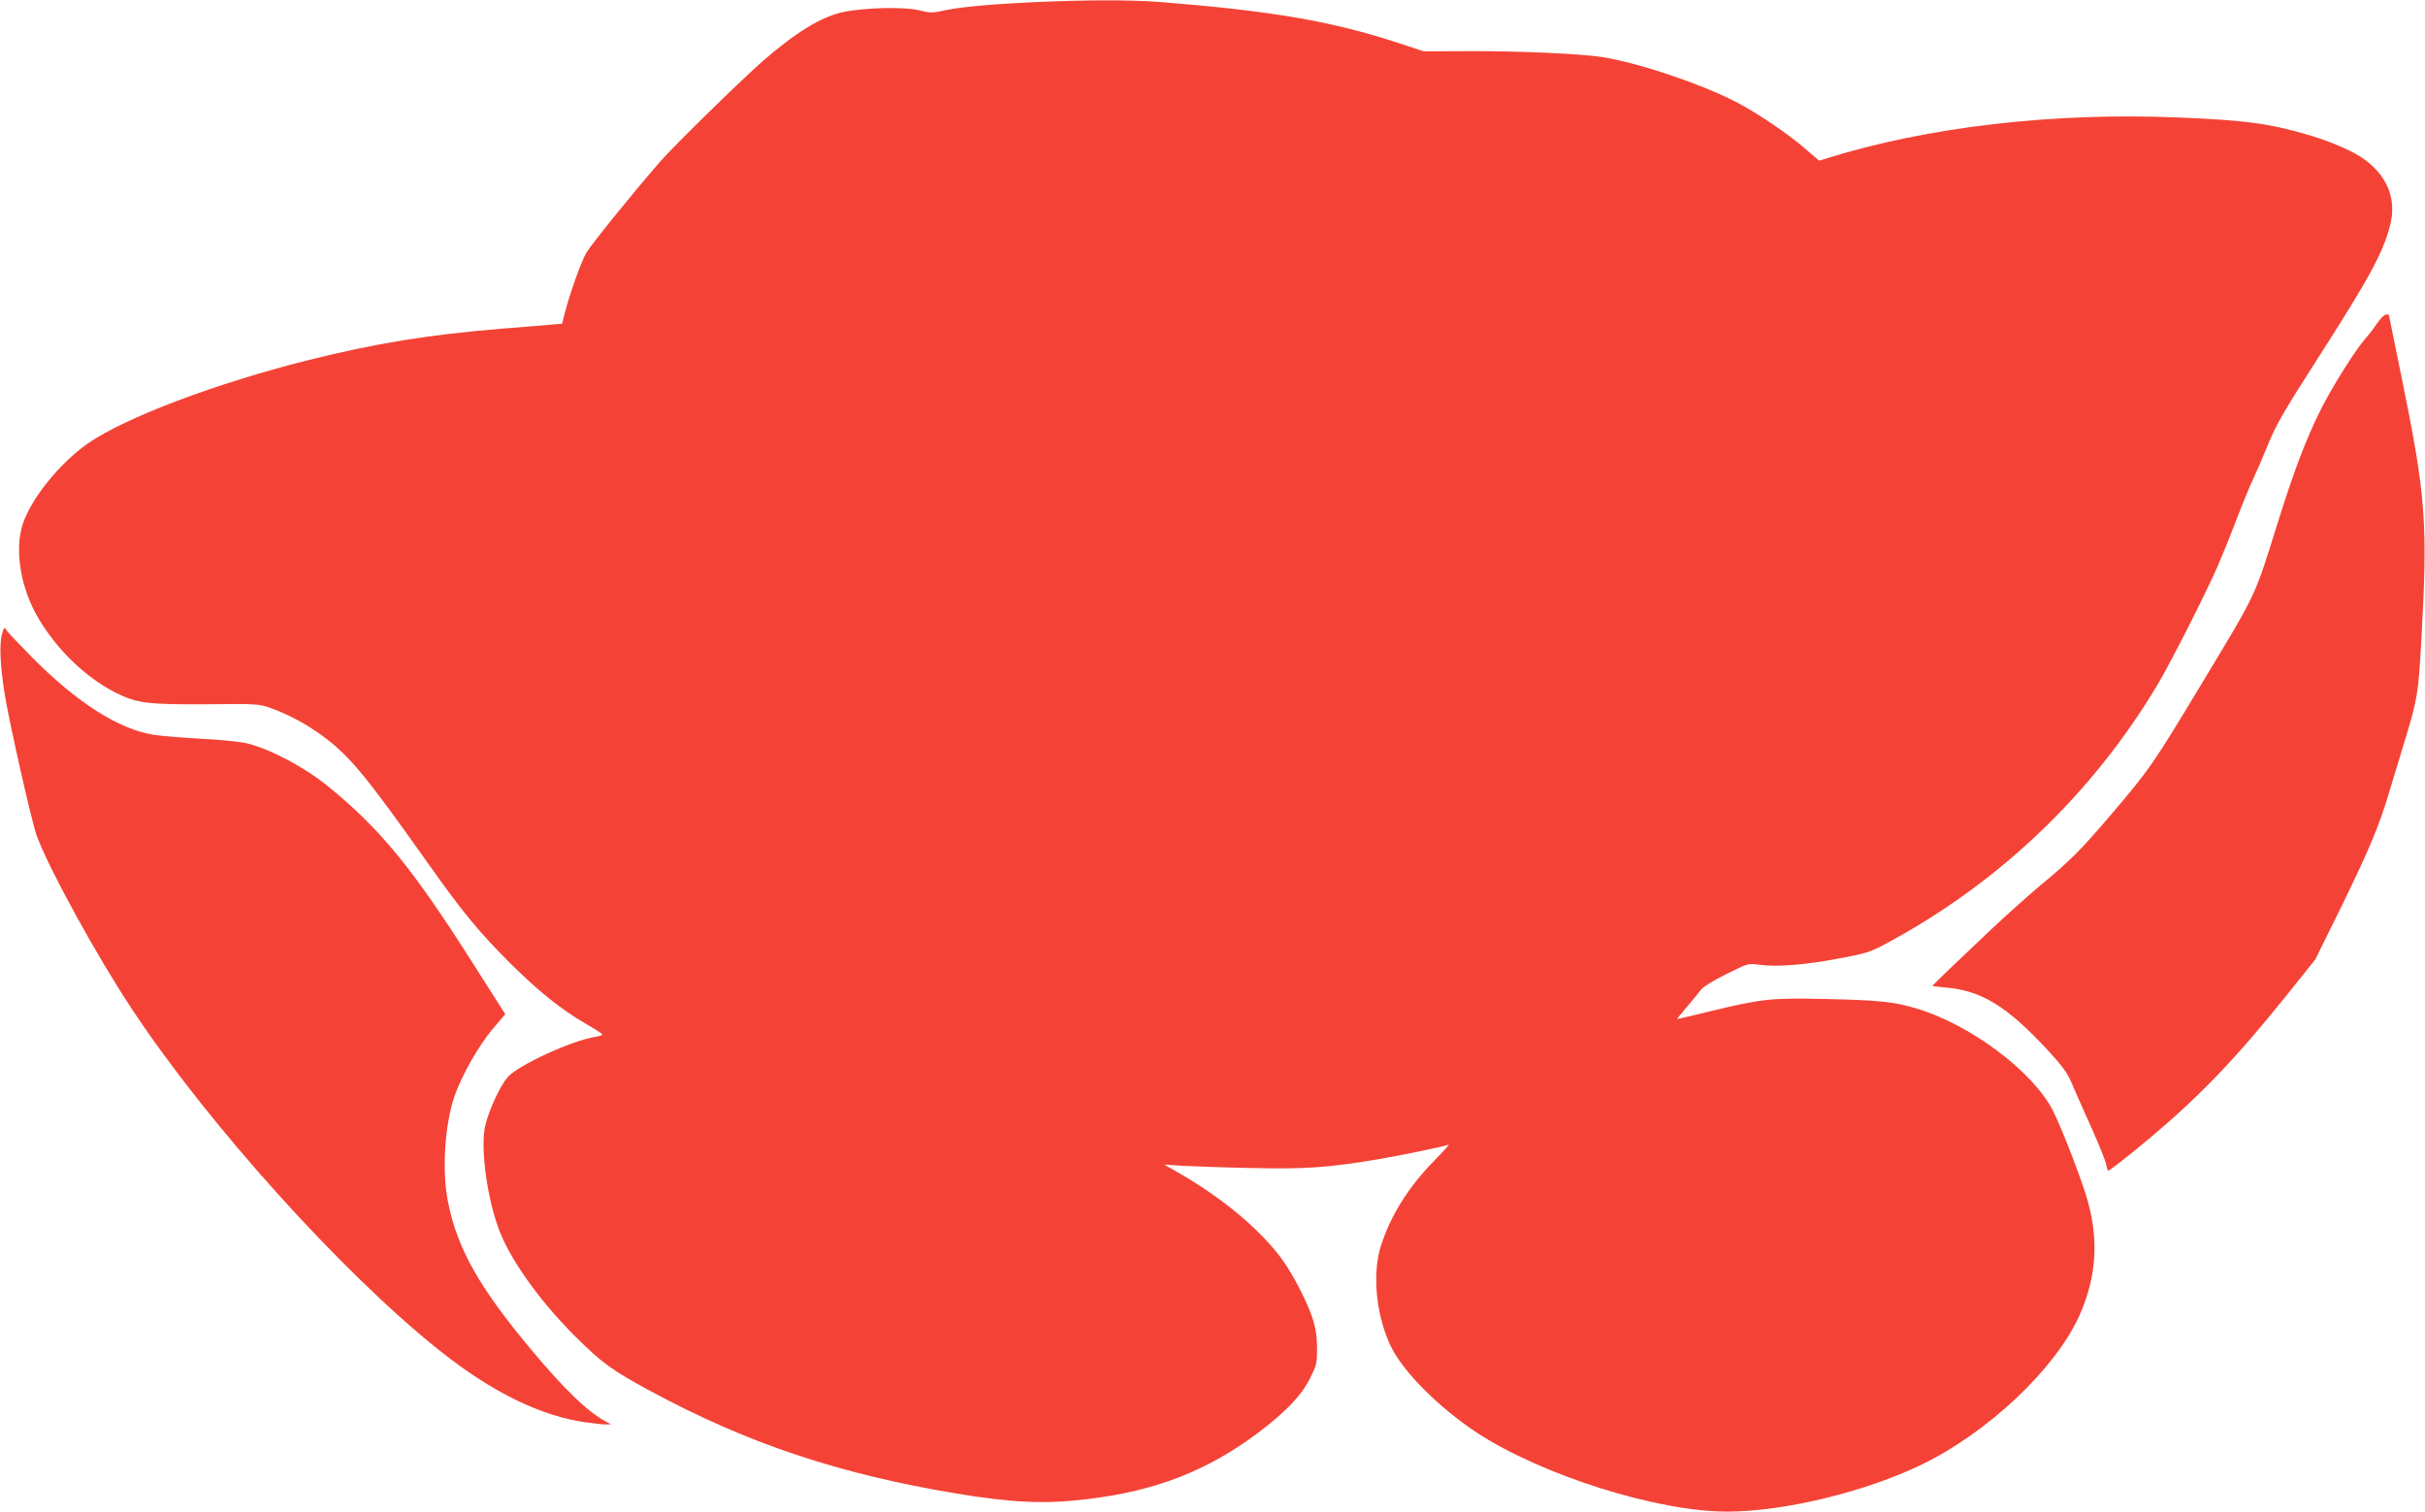
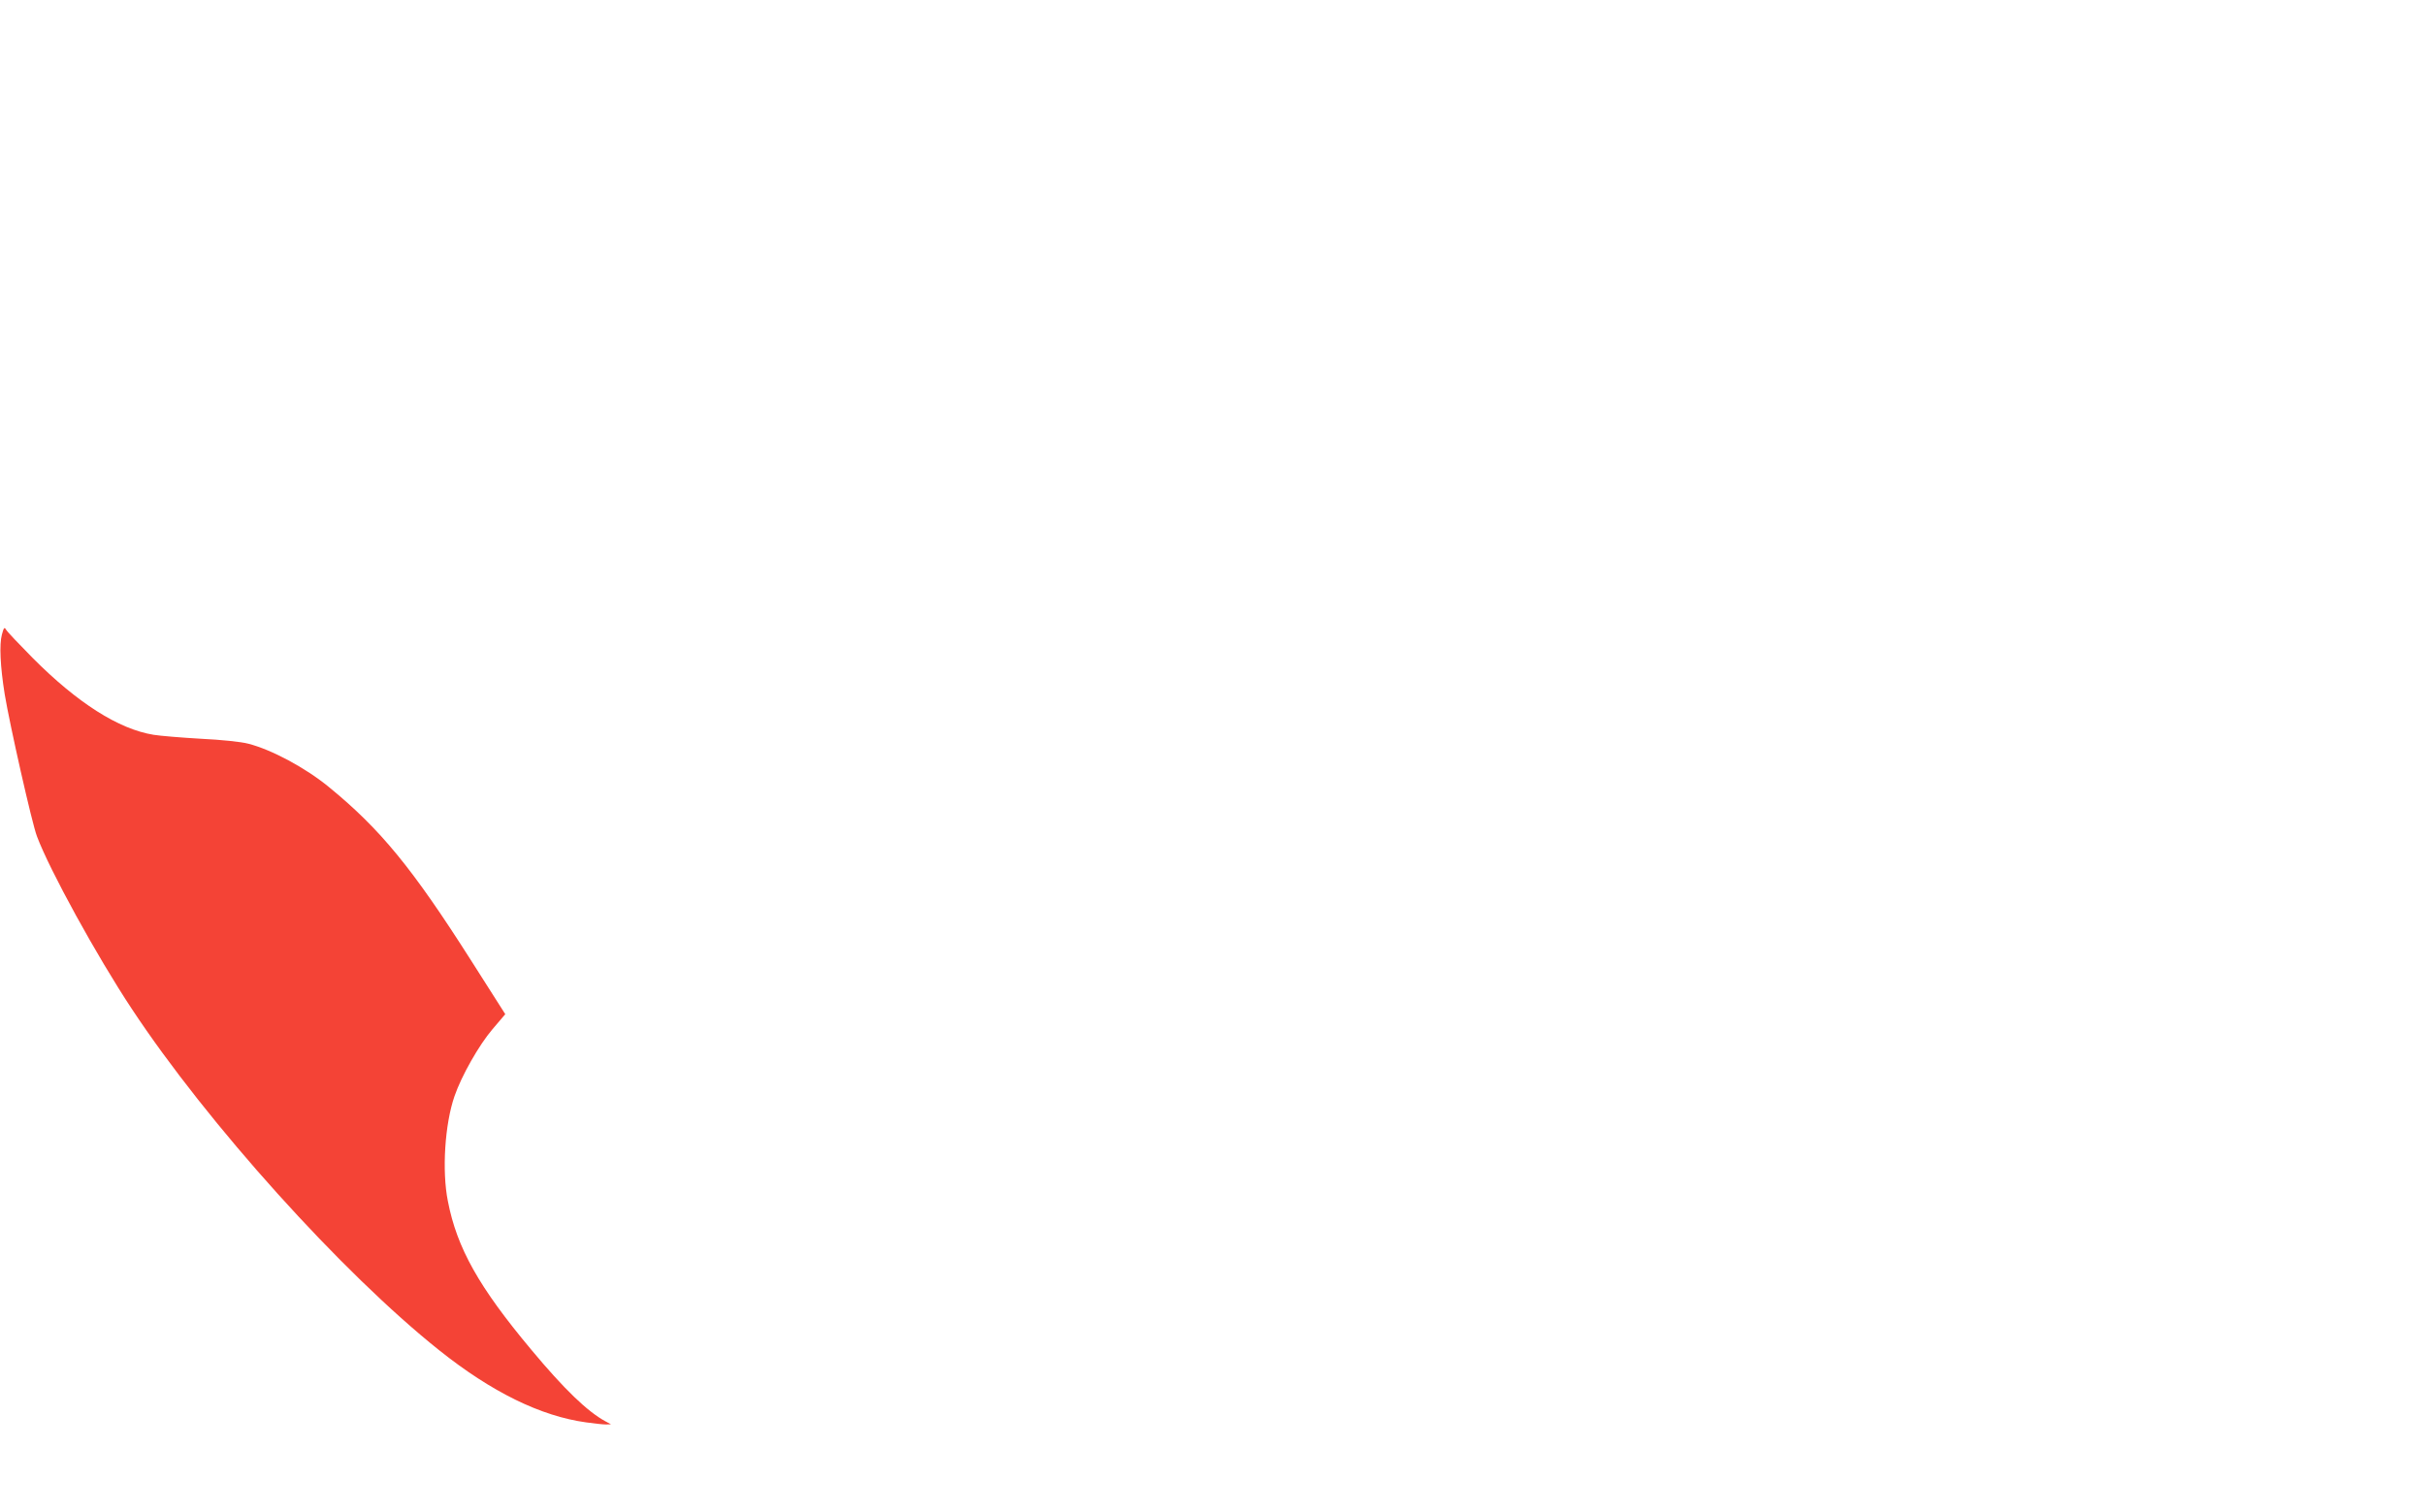
<svg xmlns="http://www.w3.org/2000/svg" version="1.0" width="1280pt" height="798pt" viewBox="0 0 1280 798" preserveAspectRatio="xMidYMid meet">
  <g transform="translate(0,798) scale(0.1,-0.1)" fill="#f44336" stroke="none">
-     <path d="M5465 7969 c-231 -11 -392 -25 -480 -44 -63 -14 -76 -14 -135 1 -77 19 -290 14 -401 -10 -113 -24 -247 -106 -419 -255 -109 -95 -474 -451 -547 -536 -132 -151 -364 -437 -389 -481 -26 -44 -89 -221 -114 -321 l-13 -52 -61 -5 c-34 -3 -149 -13 -256 -21 -388 -32 -666 -77 -1022 -166 -484 -121 -964 -302 -1163 -439 -151 -105 -305 -297 -347 -433 -41 -136 -8 -334 83 -488 97 -166 250 -315 408 -395 112 -57 173 -64 483 -62 263 3 275 2 337 -20 99 -36 189 -85 276 -149 142 -105 227 -209 553 -669 180 -255 269 -363 431 -525 154 -153 270 -246 407 -326 46 -26 83 -51 84 -54 0 -4 -17 -9 -39 -13 -125 -20 -405 -149 -461 -212 -39 -45 -95 -164 -117 -249 -29 -111 4 -372 68 -549 57 -159 216 -383 407 -573 138 -137 192 -177 396 -287 511 -276 993 -437 1611 -540 294 -49 470 -57 687 -31 364 42 641 150 910 352 145 110 226 194 272 285 35 70 38 81 38 159 0 57 -7 106 -22 154 -27 87 -107 241 -165 320 -118 159 -318 325 -555 460 l-65 37 90 -6 c50 -3 214 -9 365 -12 291 -7 413 2 680 47 111 19 341 66 366 76 6 2 -30 -38 -80 -89 -135 -139 -227 -287 -278 -448 -46 -148 -24 -364 52 -525 64 -135 255 -326 455 -458 343 -225 952 -417 1321 -417 300 0 730 104 1029 249 349 170 701 502 829 782 96 212 107 420 34 648 -42 131 -133 362 -174 442 -108 206 -435 450 -715 534 -121 37 -203 45 -479 51 -289 7 -338 2 -619 -66 -90 -22 -165 -40 -168 -40 -3 0 20 28 49 62 30 35 63 75 74 90 11 17 64 50 135 85 114 57 116 58 175 50 90 -13 242 -1 420 33 151 28 168 34 265 87 587 318 1076 787 1417 1358 69 116 240 452 315 620 24 55 68 163 97 239 29 77 70 178 92 225 22 47 53 119 69 159 50 126 86 189 284 497 264 413 334 542 371 686 34 133 -11 253 -128 342 -57 44 -170 94 -288 130 -211 64 -348 83 -708 97 -656 27 -1316 -50 -1844 -214 l-46 -14 -69 59 c-86 76 -243 183 -353 242 -185 99 -527 215 -725 246 -112 17 -430 32 -695 31 l-245 -1 -140 46 c-349 114 -665 168 -1259 215 -145 11 -384 11 -651 -1z" />
-     <path d="M12547 6273 c-17 -26 -46 -63 -63 -82 -50 -57 -170 -247 -228 -361 -81 -160 -146 -329 -235 -615 -123 -393 -107 -358 -393 -833 -267 -443 -279 -460 -489 -707 -149 -175 -215 -242 -361 -362 -58 -48 -175 -153 -260 -232 -180 -170 -318 -302 -318 -306 0 -1 30 -5 68 -8 190 -16 324 -98 538 -328 75 -81 105 -121 126 -170 15 -35 61 -140 103 -233 42 -93 79 -184 82 -203 3 -18 8 -33 11 -33 8 0 112 82 222 174 262 220 453 420 715 746 l156 195 126 255 c157 321 211 449 263 625 23 77 64 212 91 300 56 184 65 235 78 475 37 650 27 786 -104 1425 -36 175 -65 319 -65 321 0 2 -7 4 -15 4 -9 0 -30 -21 -48 -47z" />
-     <path d="M10 4630 c-14 -52 -9 -167 15 -316 25 -153 144 -682 170 -749 67 -179 316 -632 500 -910 400 -606 1111 -1395 1623 -1803 277 -221 536 -348 776 -381 43 -6 89 -11 104 -11 l27 1 -30 16 c-94 51 -217 169 -391 378 -276 330 -392 536 -440 784 -32 160 -16 407 35 554 37 108 130 271 200 353 l68 80 -182 286 c-308 484 -477 691 -750 914 -122 100 -302 197 -425 228 -37 10 -144 21 -250 26 -102 6 -214 15 -250 21 -184 30 -401 168 -637 405 -72 73 -136 140 -141 150 -9 15 -12 11 -22 -26z" />
+     <path d="M10 4630 c-14 -52 -9 -167 15 -316 25 -153 144 -682 170 -749 67 -179 316 -632 500 -910 400 -606 1111 -1395 1623 -1803 277 -221 536 -348 776 -381 43 -6 89 -11 104 -11 l27 1 -30 16 c-94 51 -217 169 -391 378 -276 330 -392 536 -440 784 -32 160 -16 407 35 554 37 108 130 271 200 353 l68 80 -182 286 c-308 484 -477 691 -750 914 -122 100 -302 197 -425 228 -37 10 -144 21 -250 26 -102 6 -214 15 -250 21 -184 30 -401 168 -637 405 -72 73 -136 140 -141 150 -9 15 -12 11 -22 -26" />
  </g>
</svg>